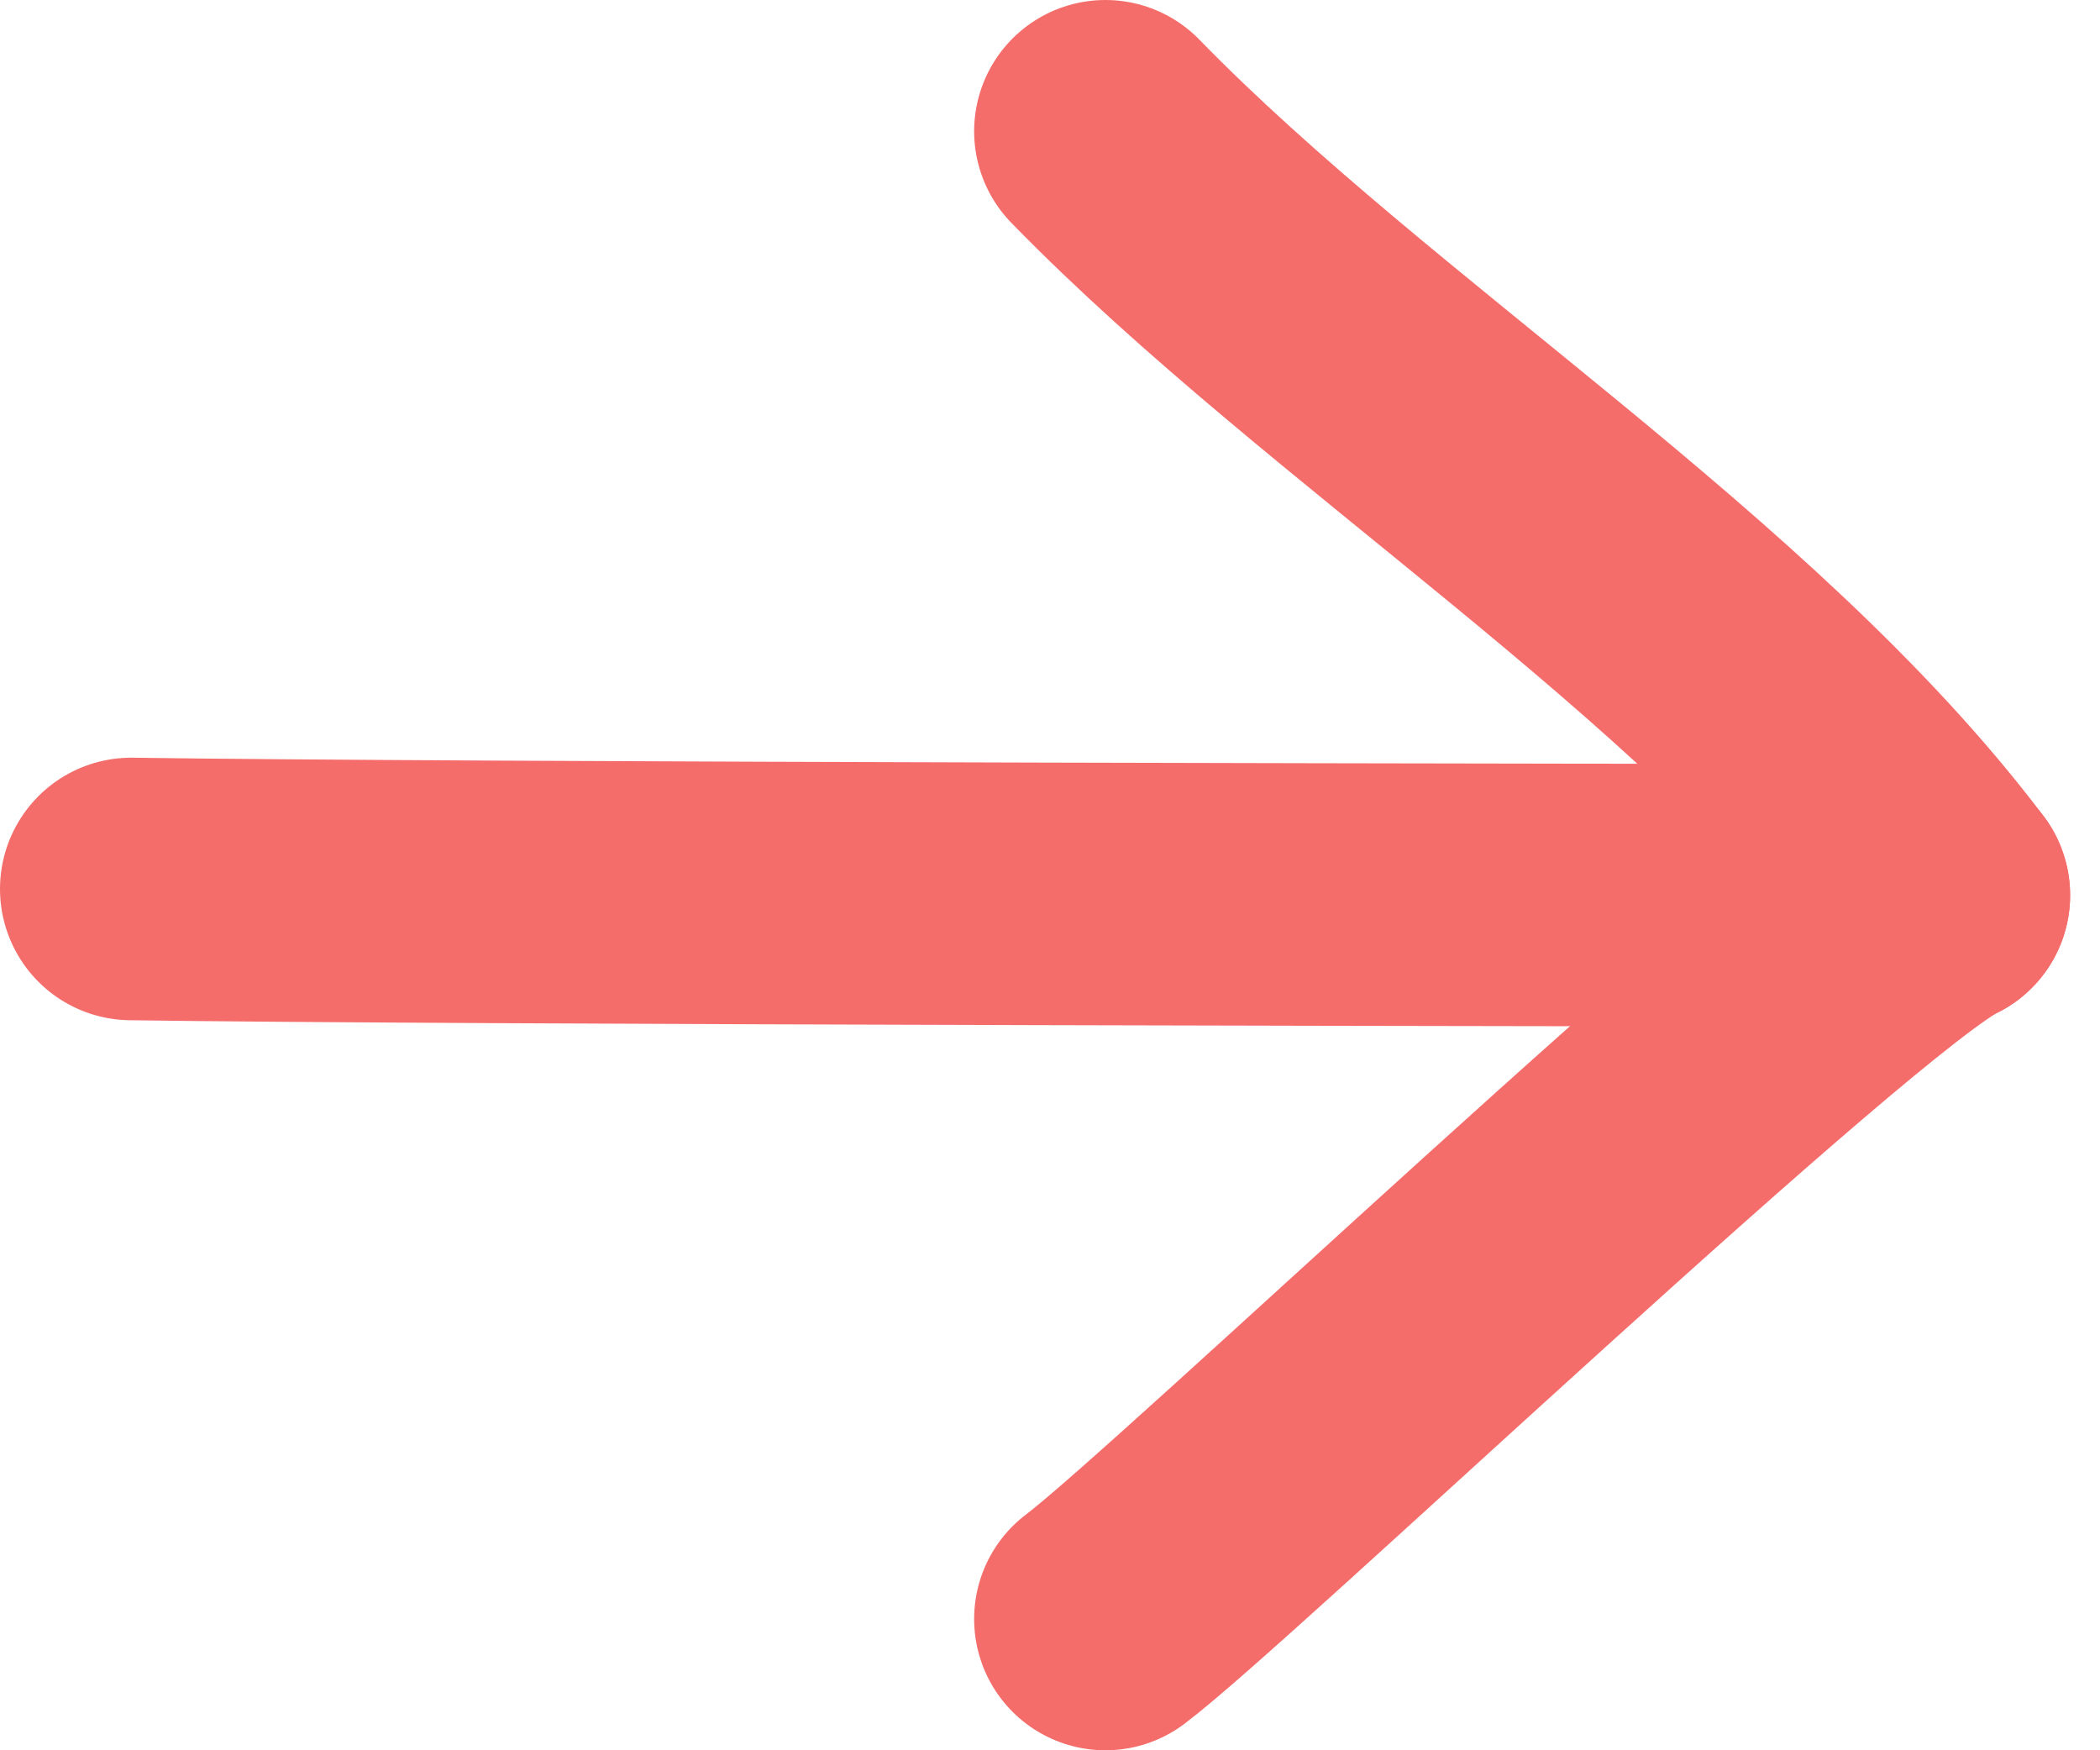
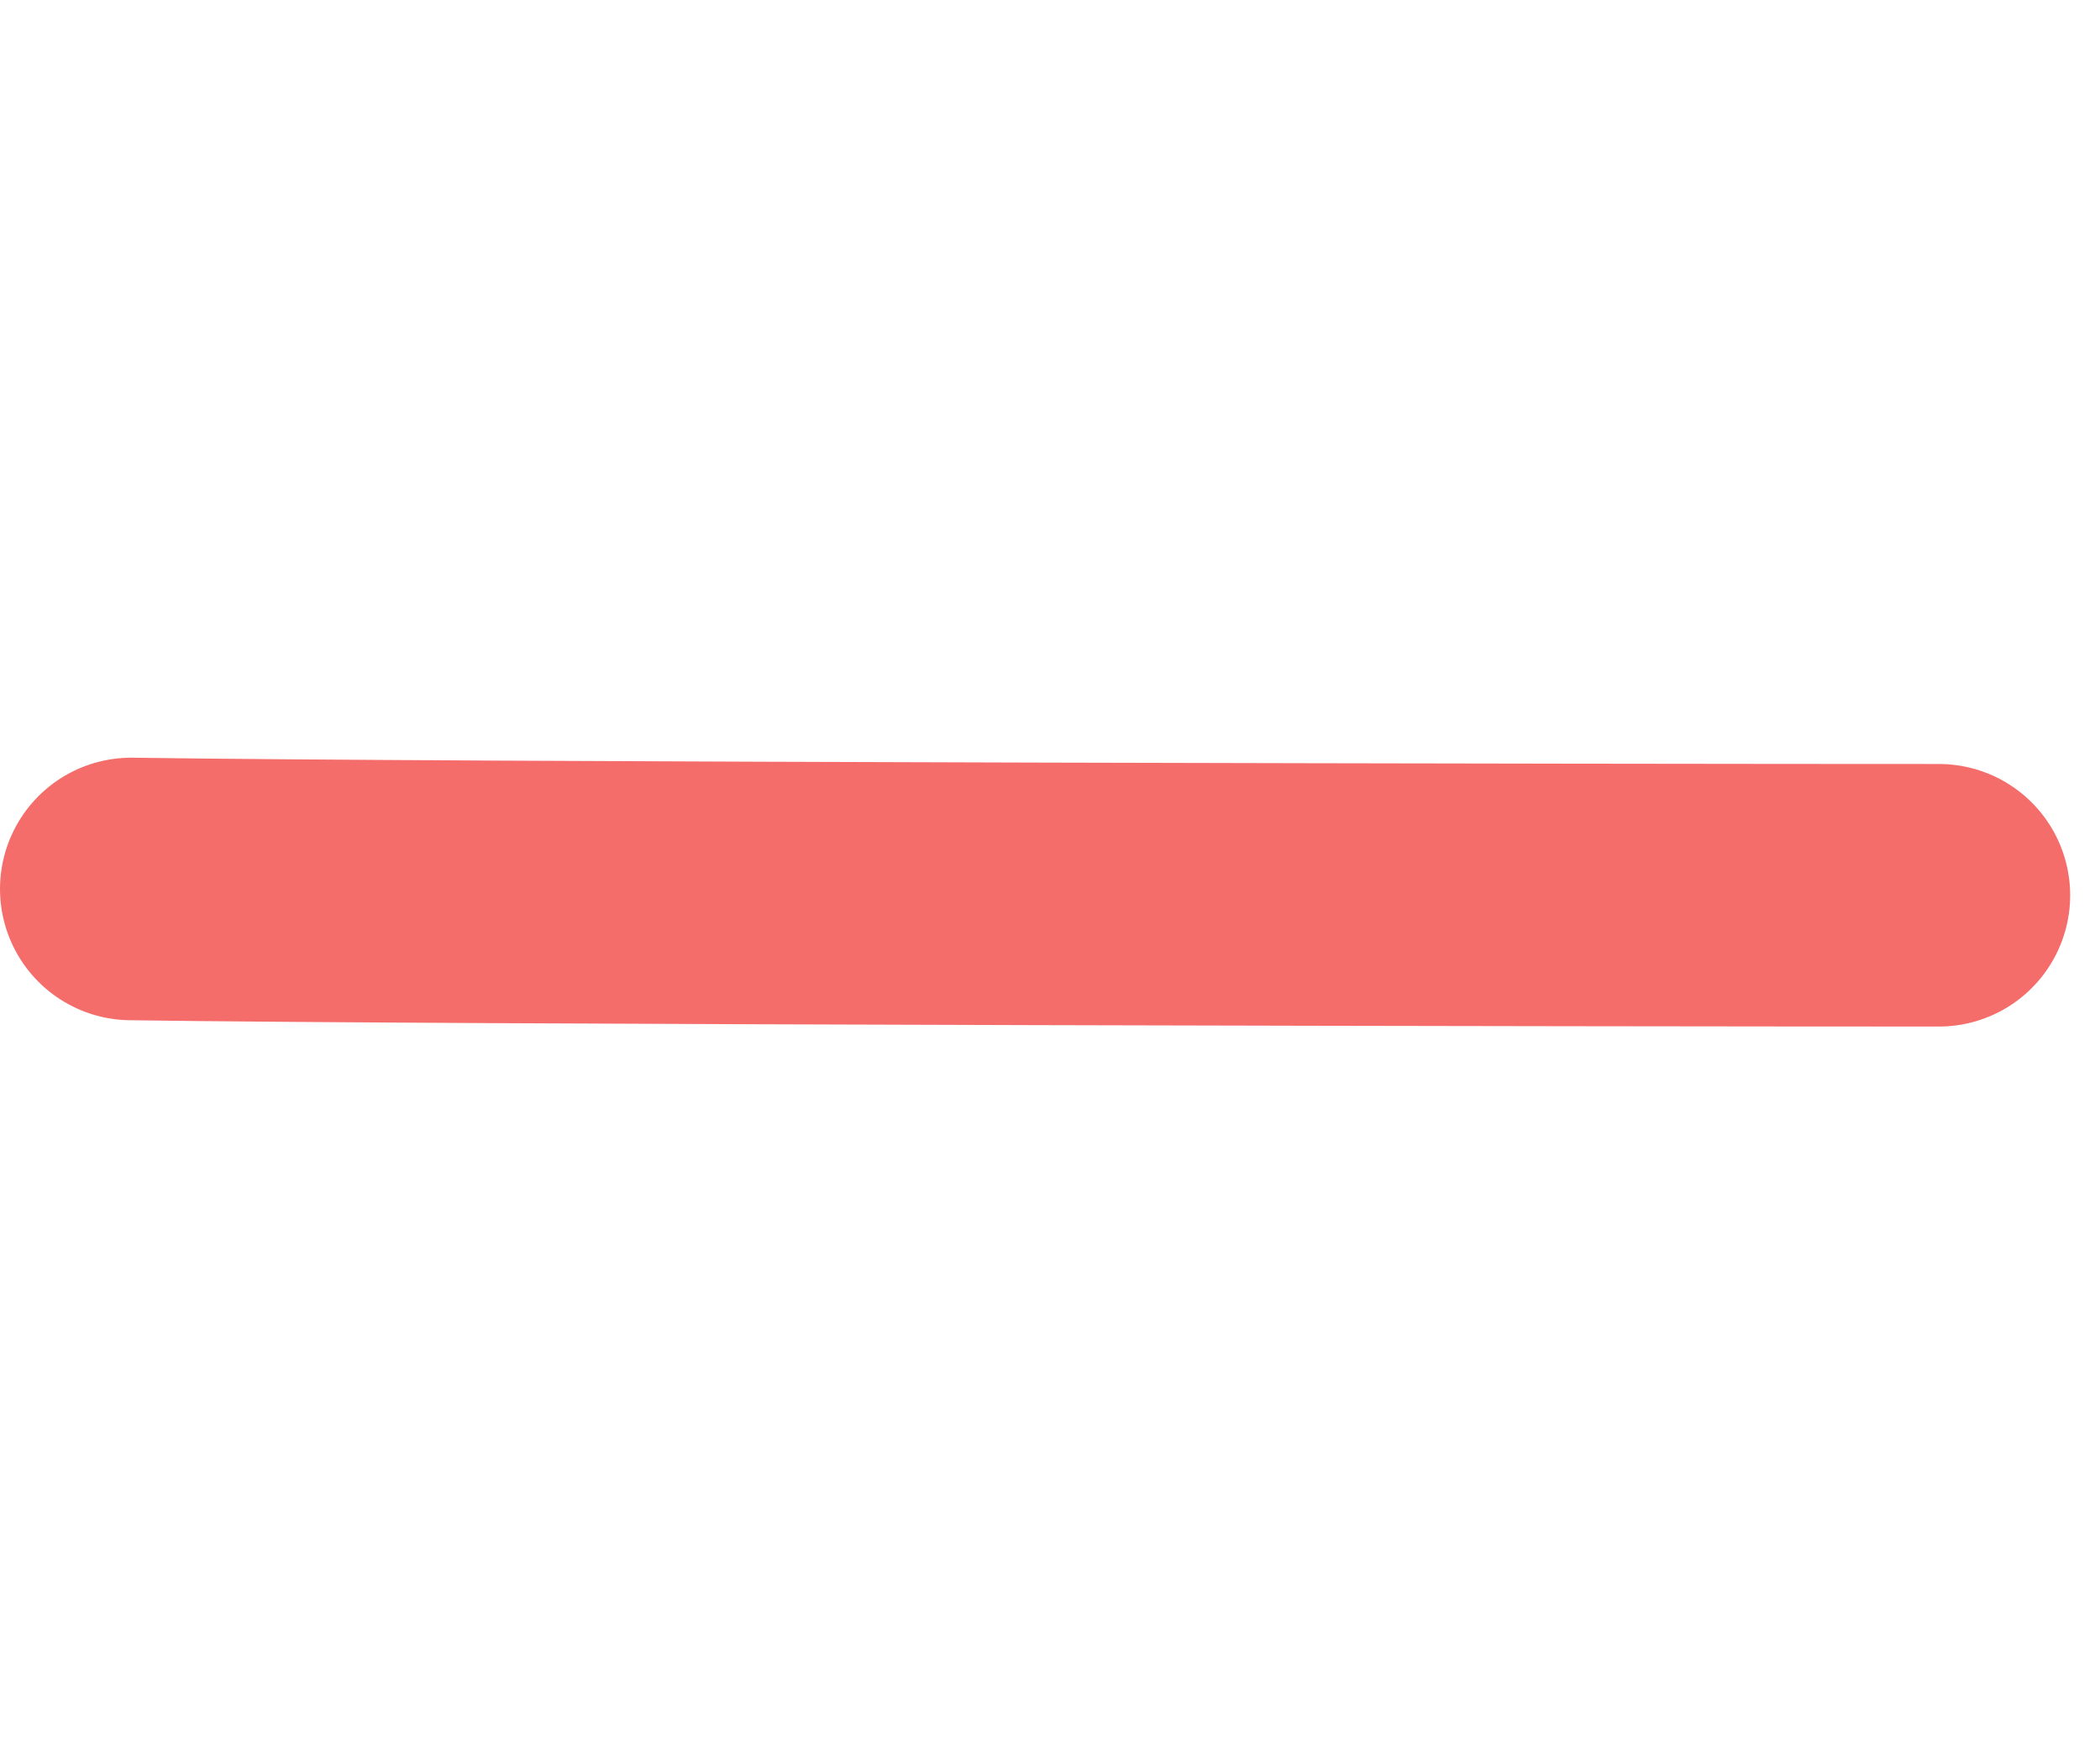
<svg xmlns="http://www.w3.org/2000/svg" width="24px" height="20px" viewBox="0 0 24 20" version="1.1">
  <title>arrow_right</title>
  <desc>Created with Sketch.</desc>
  <defs />
  <g id="Recenzia_det" stroke="none" stroke-width="1" fill="none" fill-rule="evenodd" stroke-linecap="round" stroke-linejoin="round">
    <g id="Rec_det" transform="translate(-1069, -5324)" stroke="#F46D6B" stroke-width="3">
      <g id="body" transform="translate(0, 160)">
        <g id="listovanie_buttons" transform="translate(908, 5160)">
          <g id="arrow_right" transform="translate(162, 5)">
            <path d="M0.5,9.158 C4.096,9.211 17.562,9.23 21.159,9.23" id="Stroke-1" />
-             <path d="M11.633,0.5 C14.427,3.369 18.737,6.021 21.158,9.229 C19.921,9.824 12.732,16.677 11.633,17.5" id="Stroke-3" />
          </g>
        </g>
      </g>
    </g>
  </g>
</svg>